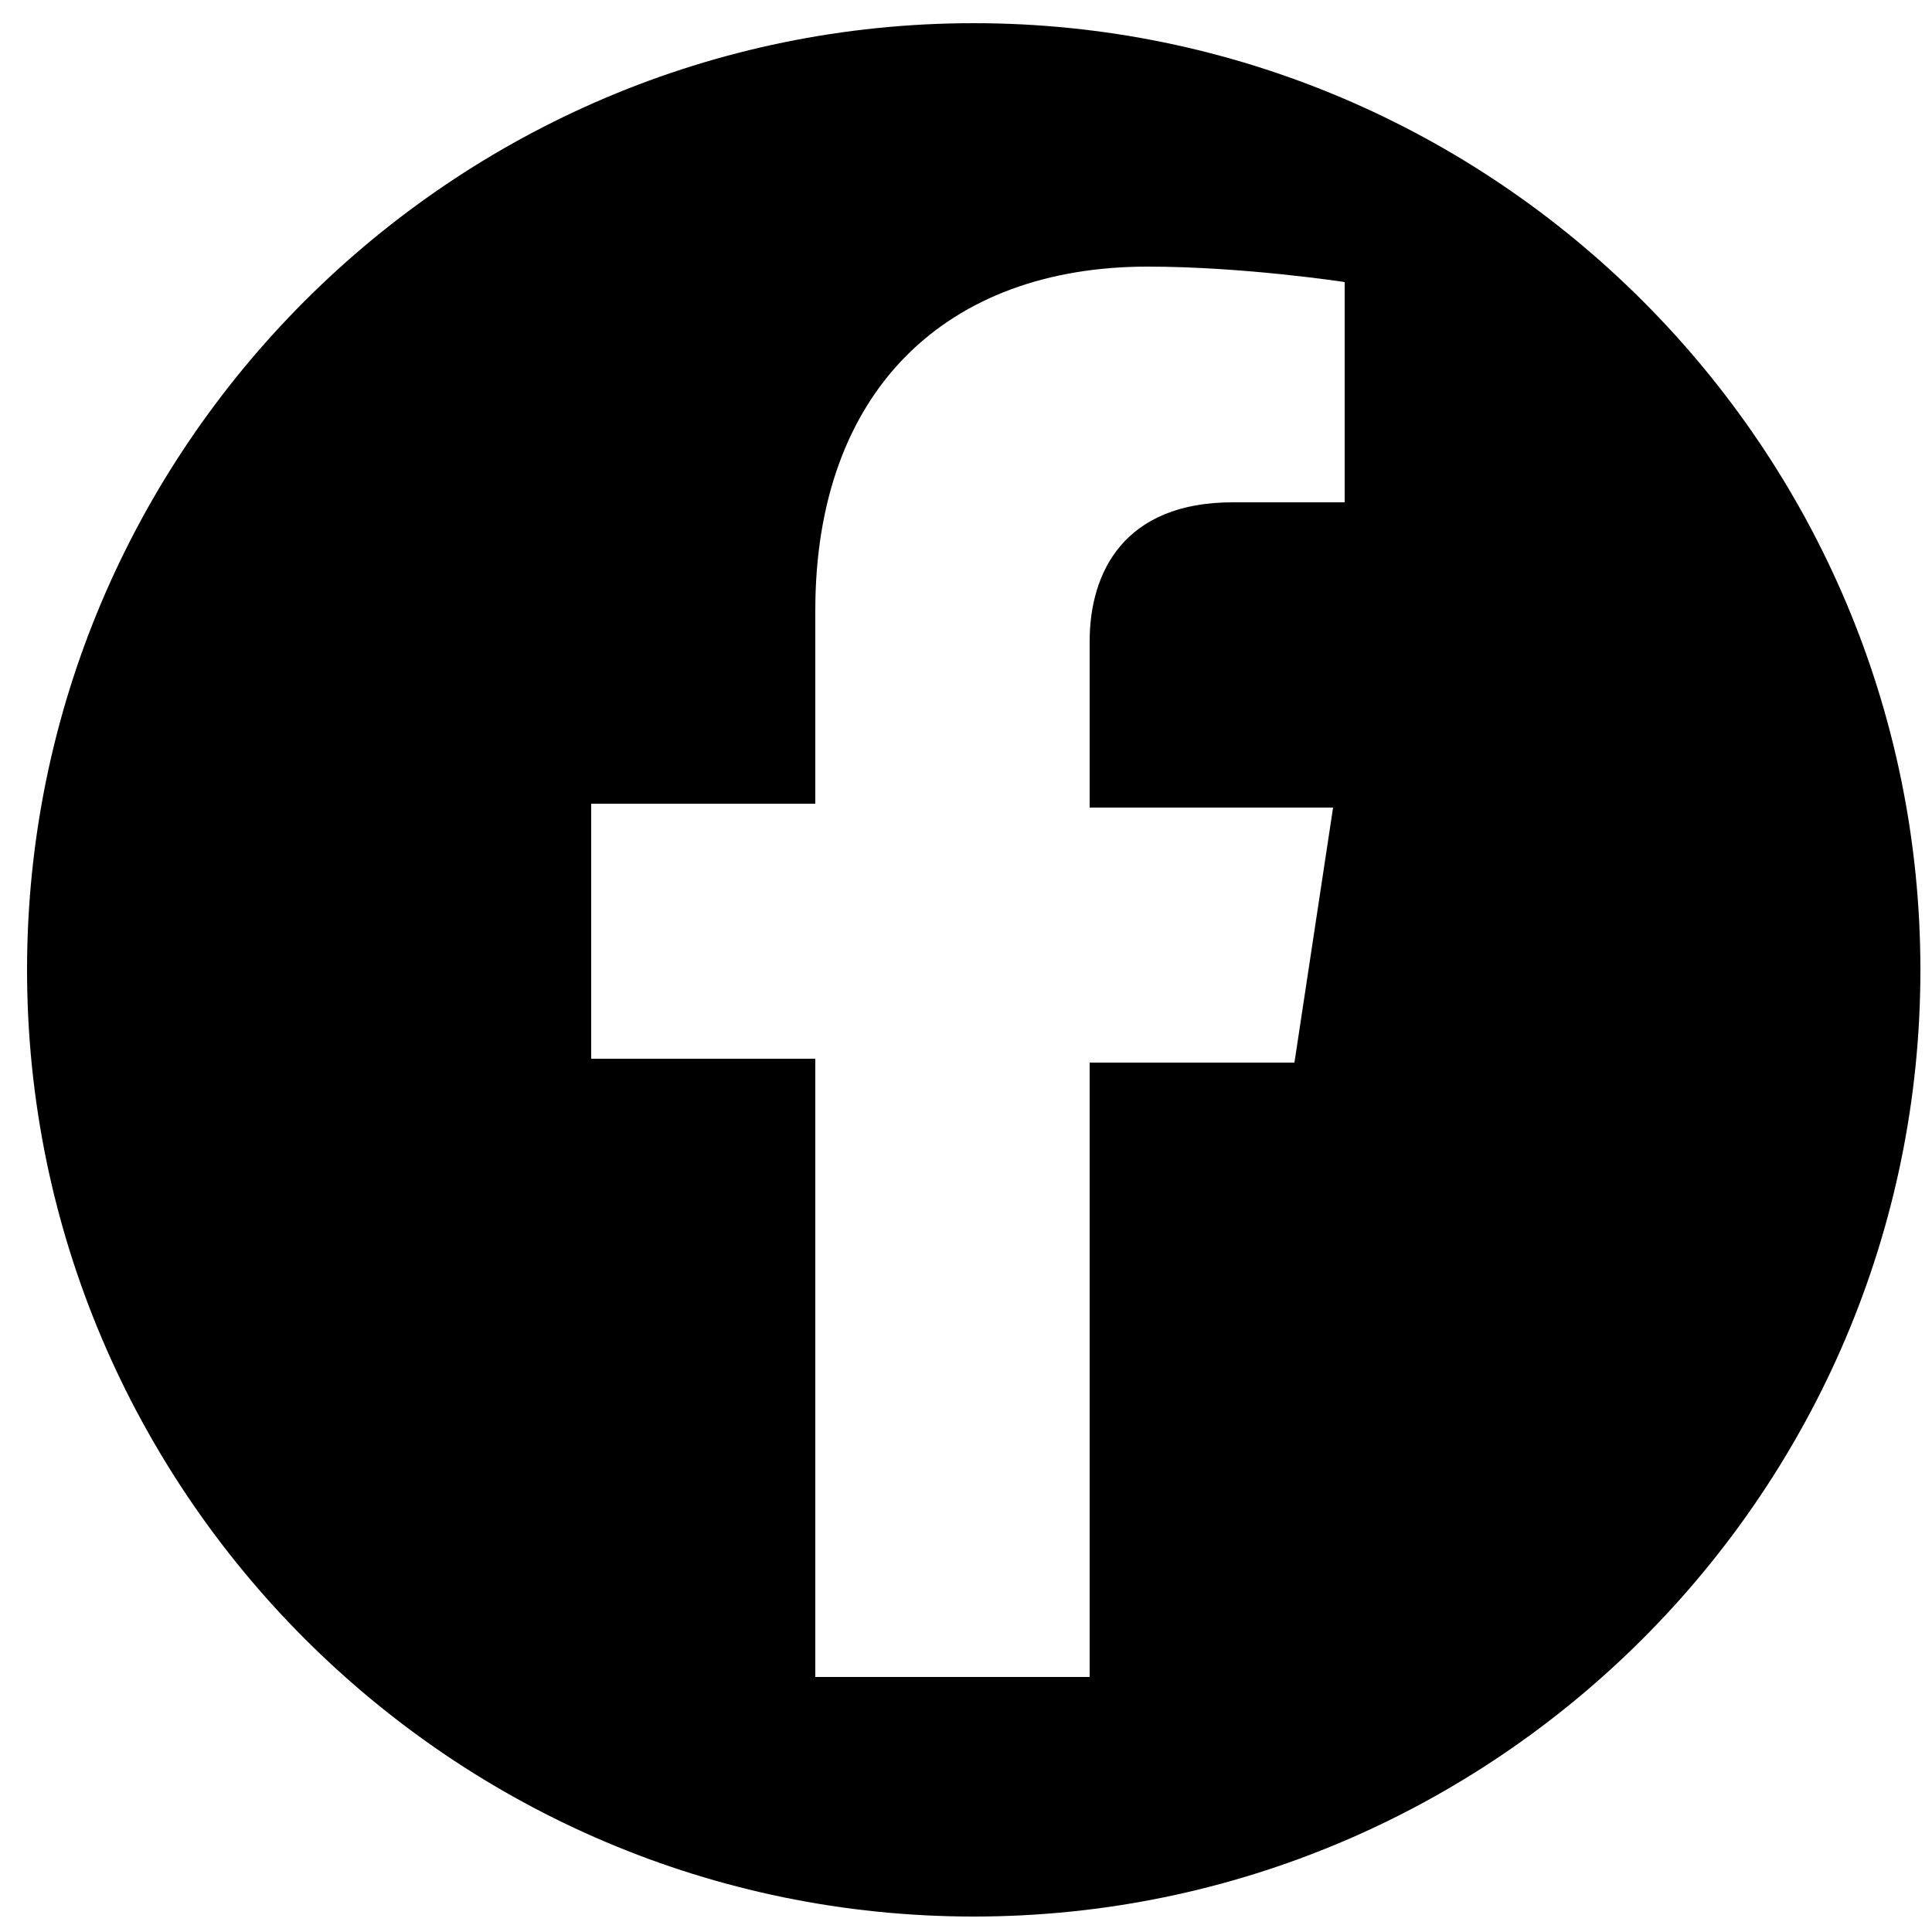
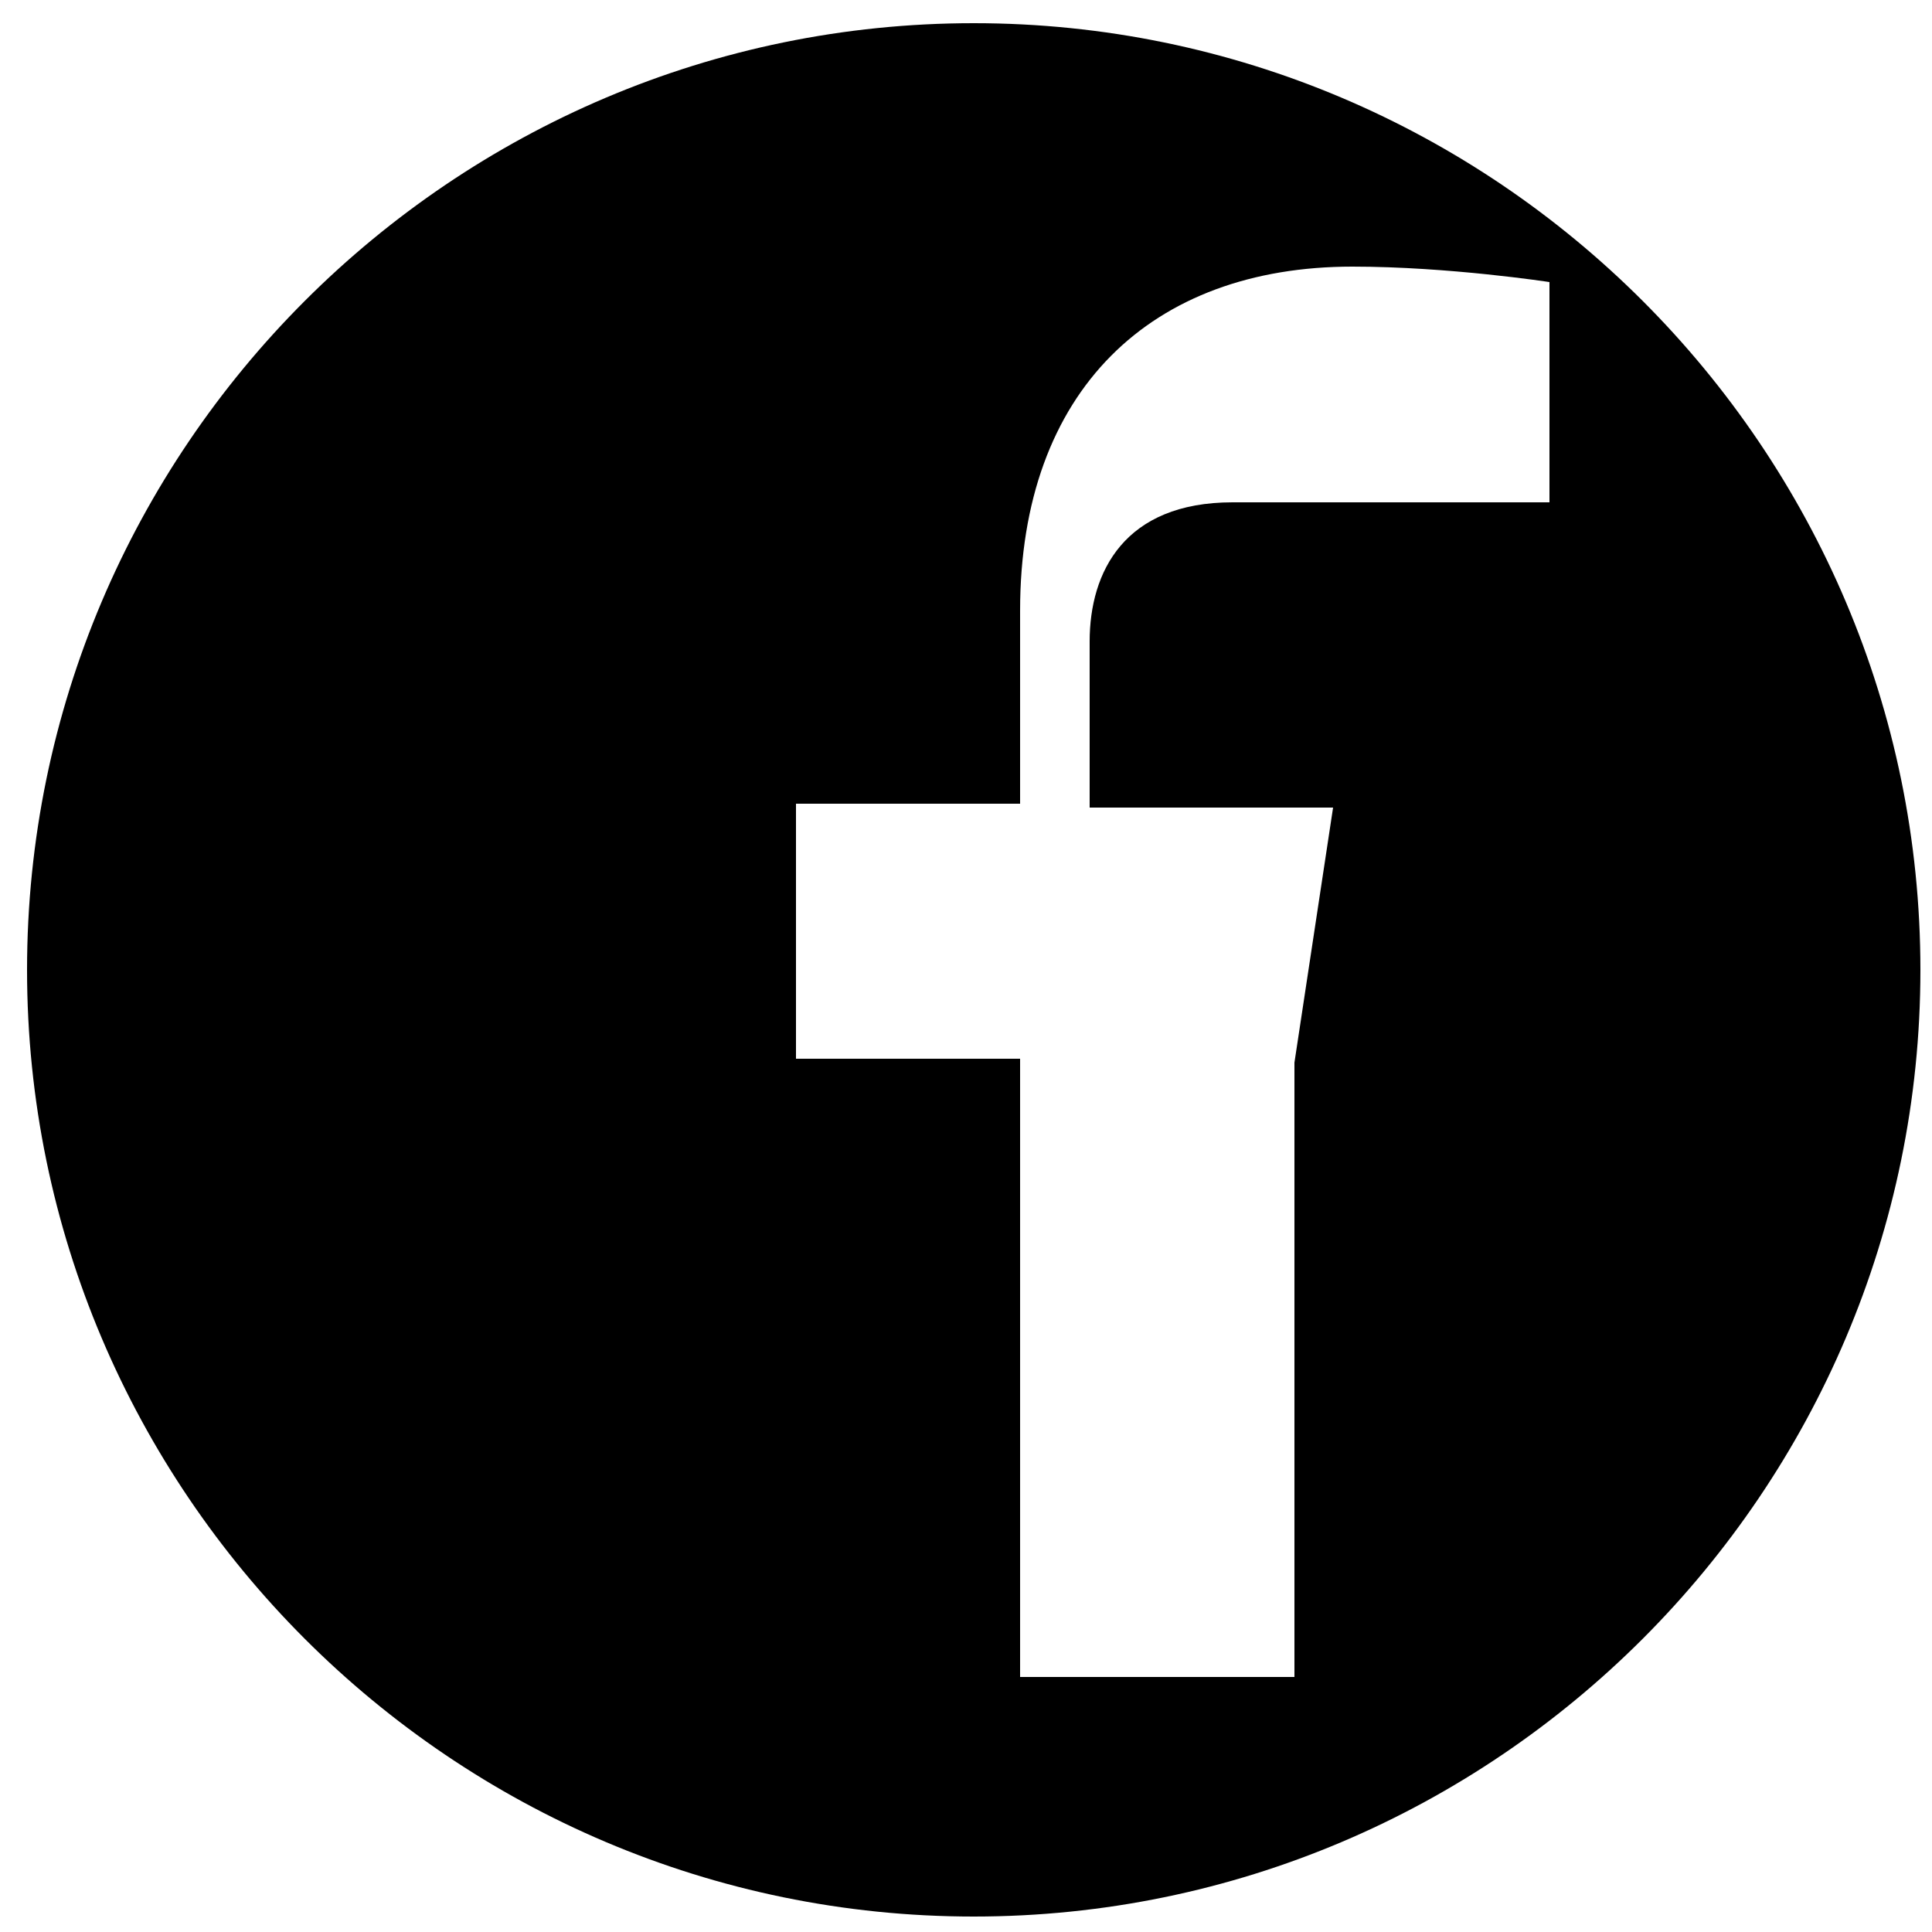
<svg xmlns="http://www.w3.org/2000/svg" version="1.1" id="Слой_1" x="0px" y="0px" viewBox="0 0 50 50" xml:space="preserve">
-   <path d="M25.2,0.6c-13.5,0-24.5,11-24.5,24.5s11,24.5,24.5,24.5c13.5,0,24.5-11,24.5-24.5S38.7,0.6,25.2,0.6z M34.8,13h-2.9 c-2.8,0-3.7,1.8-3.7,3.6v4.3h6.3l-1,6.6h-5.3v15.9h-7.1V27.4h-5.8v-6.6h5.8v-5c0-5.7,3.4-8.9,8.6-8.9c2.5,0,5.1,0.4,5.1,0.4V13z" />
+   <path d="M25.2,0.6c-13.5,0-24.5,11-24.5,24.5s11,24.5,24.5,24.5c13.5,0,24.5-11,24.5-24.5S38.7,0.6,25.2,0.6z M34.8,13h-2.9 c-2.8,0-3.7,1.8-3.7,3.6v4.3h6.3l-1,6.6v15.9h-7.1V27.4h-5.8v-6.6h5.8v-5c0-5.7,3.4-8.9,8.6-8.9c2.5,0,5.1,0.4,5.1,0.4V13z" />
</svg>